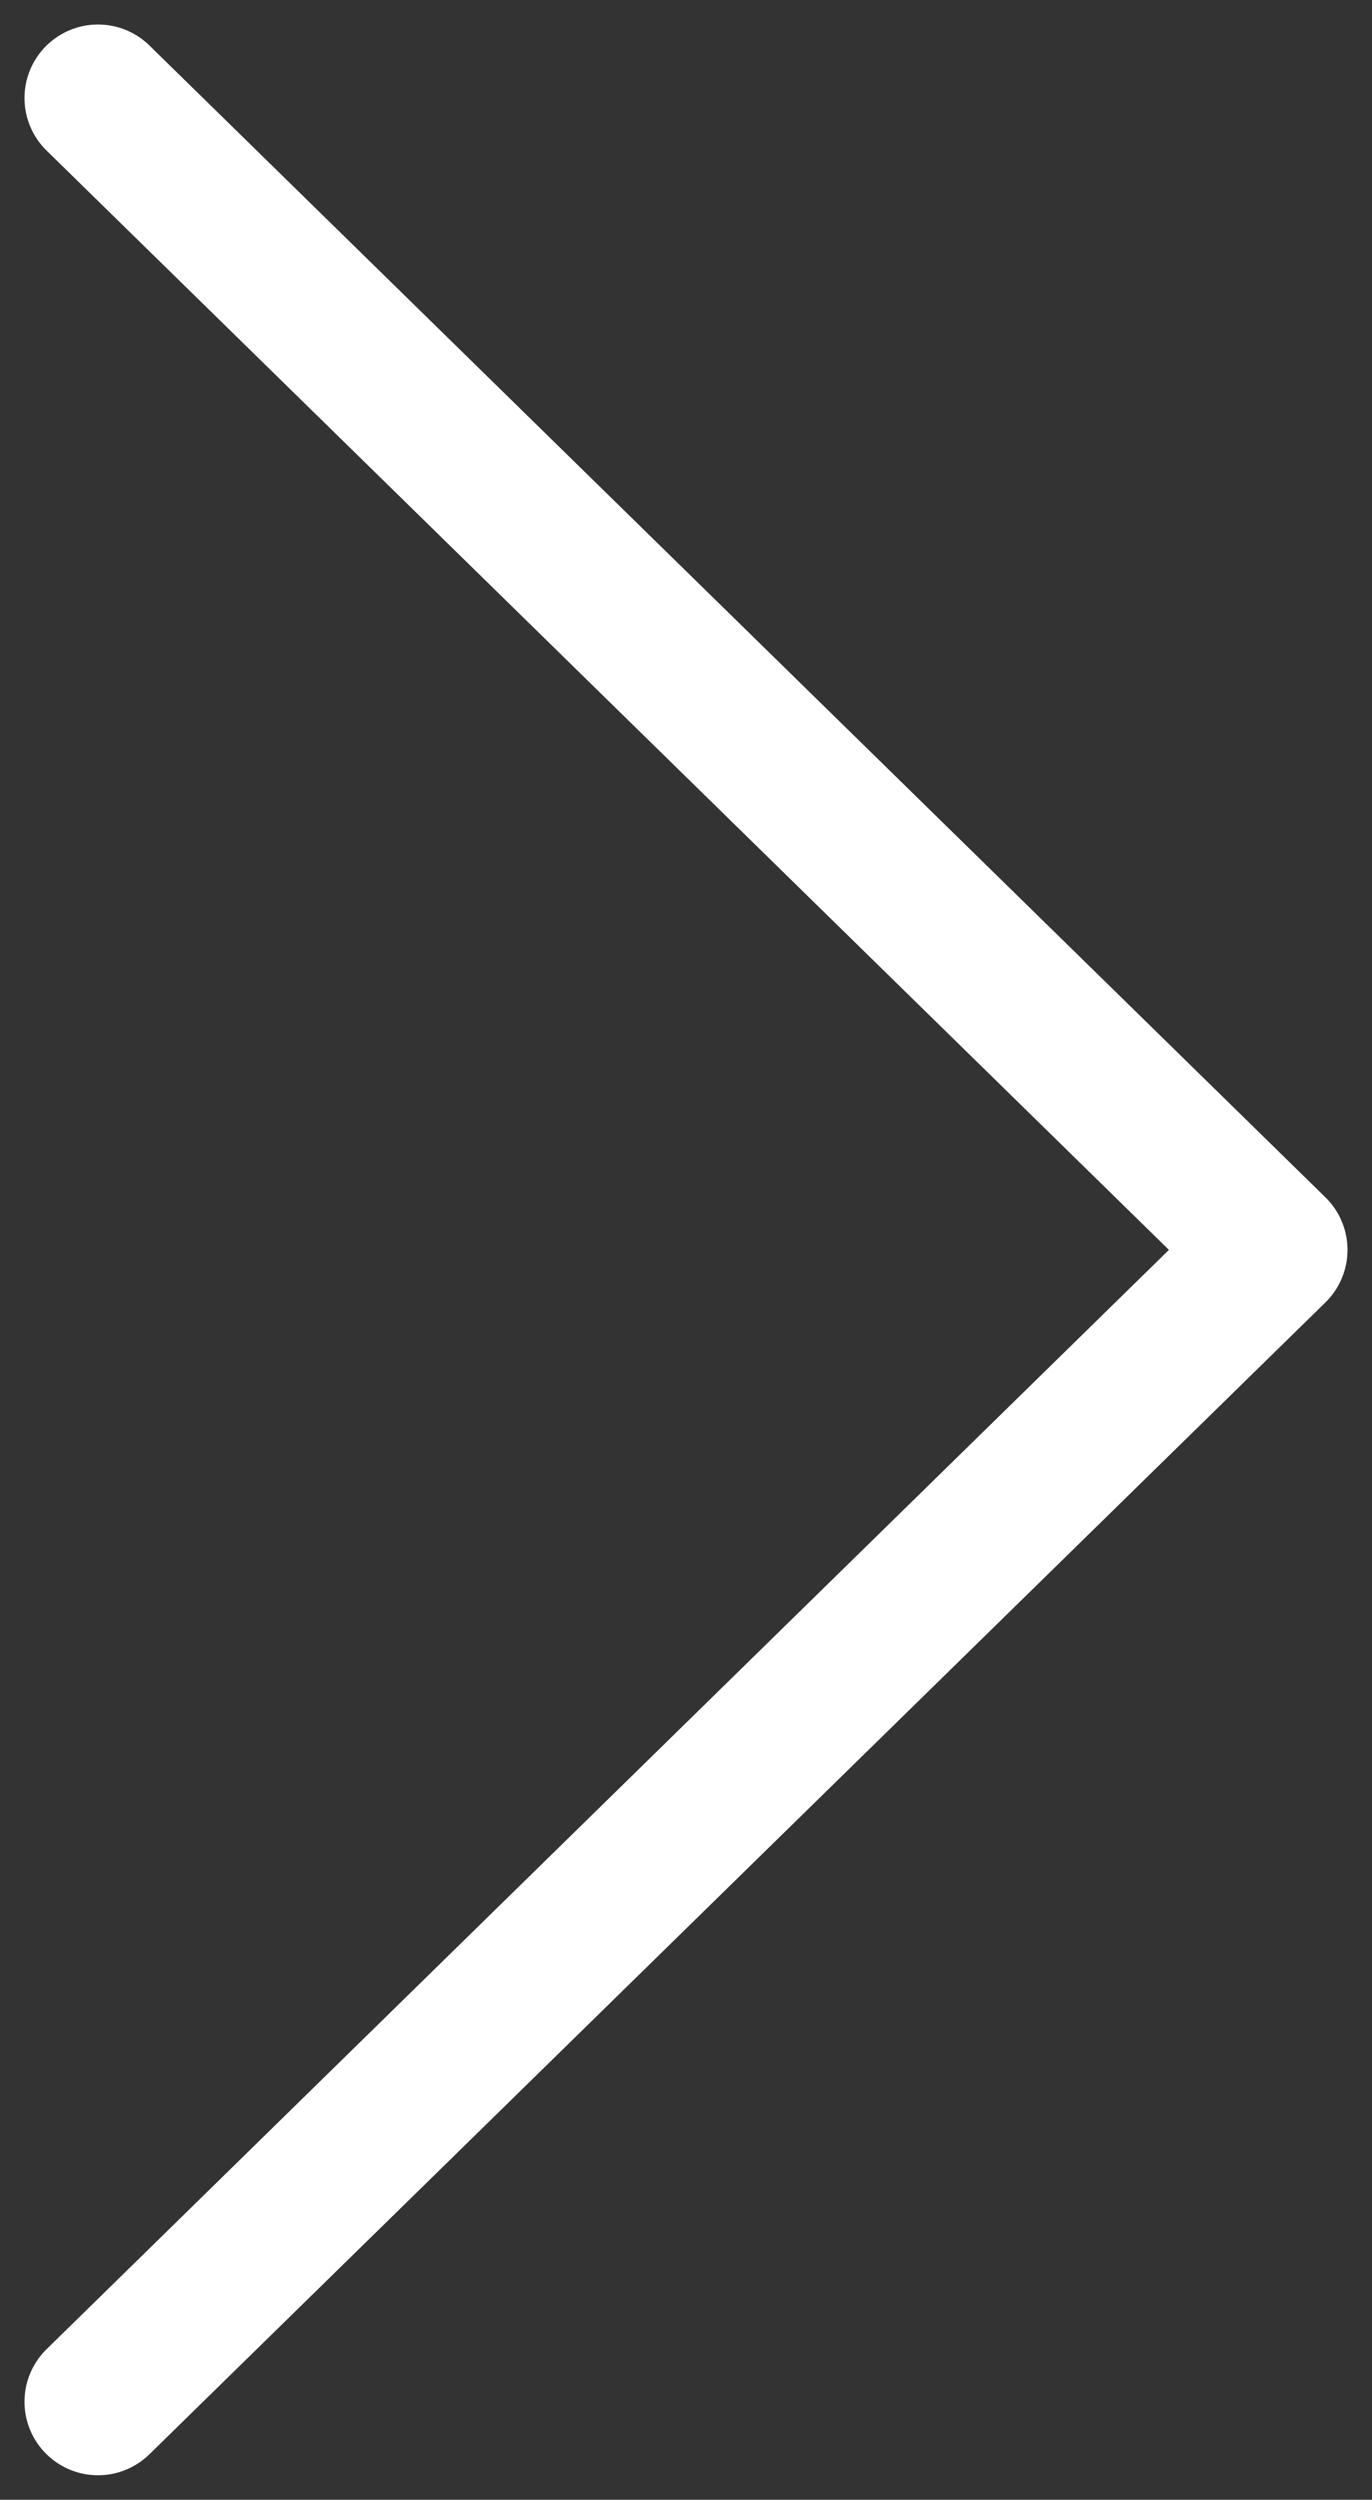
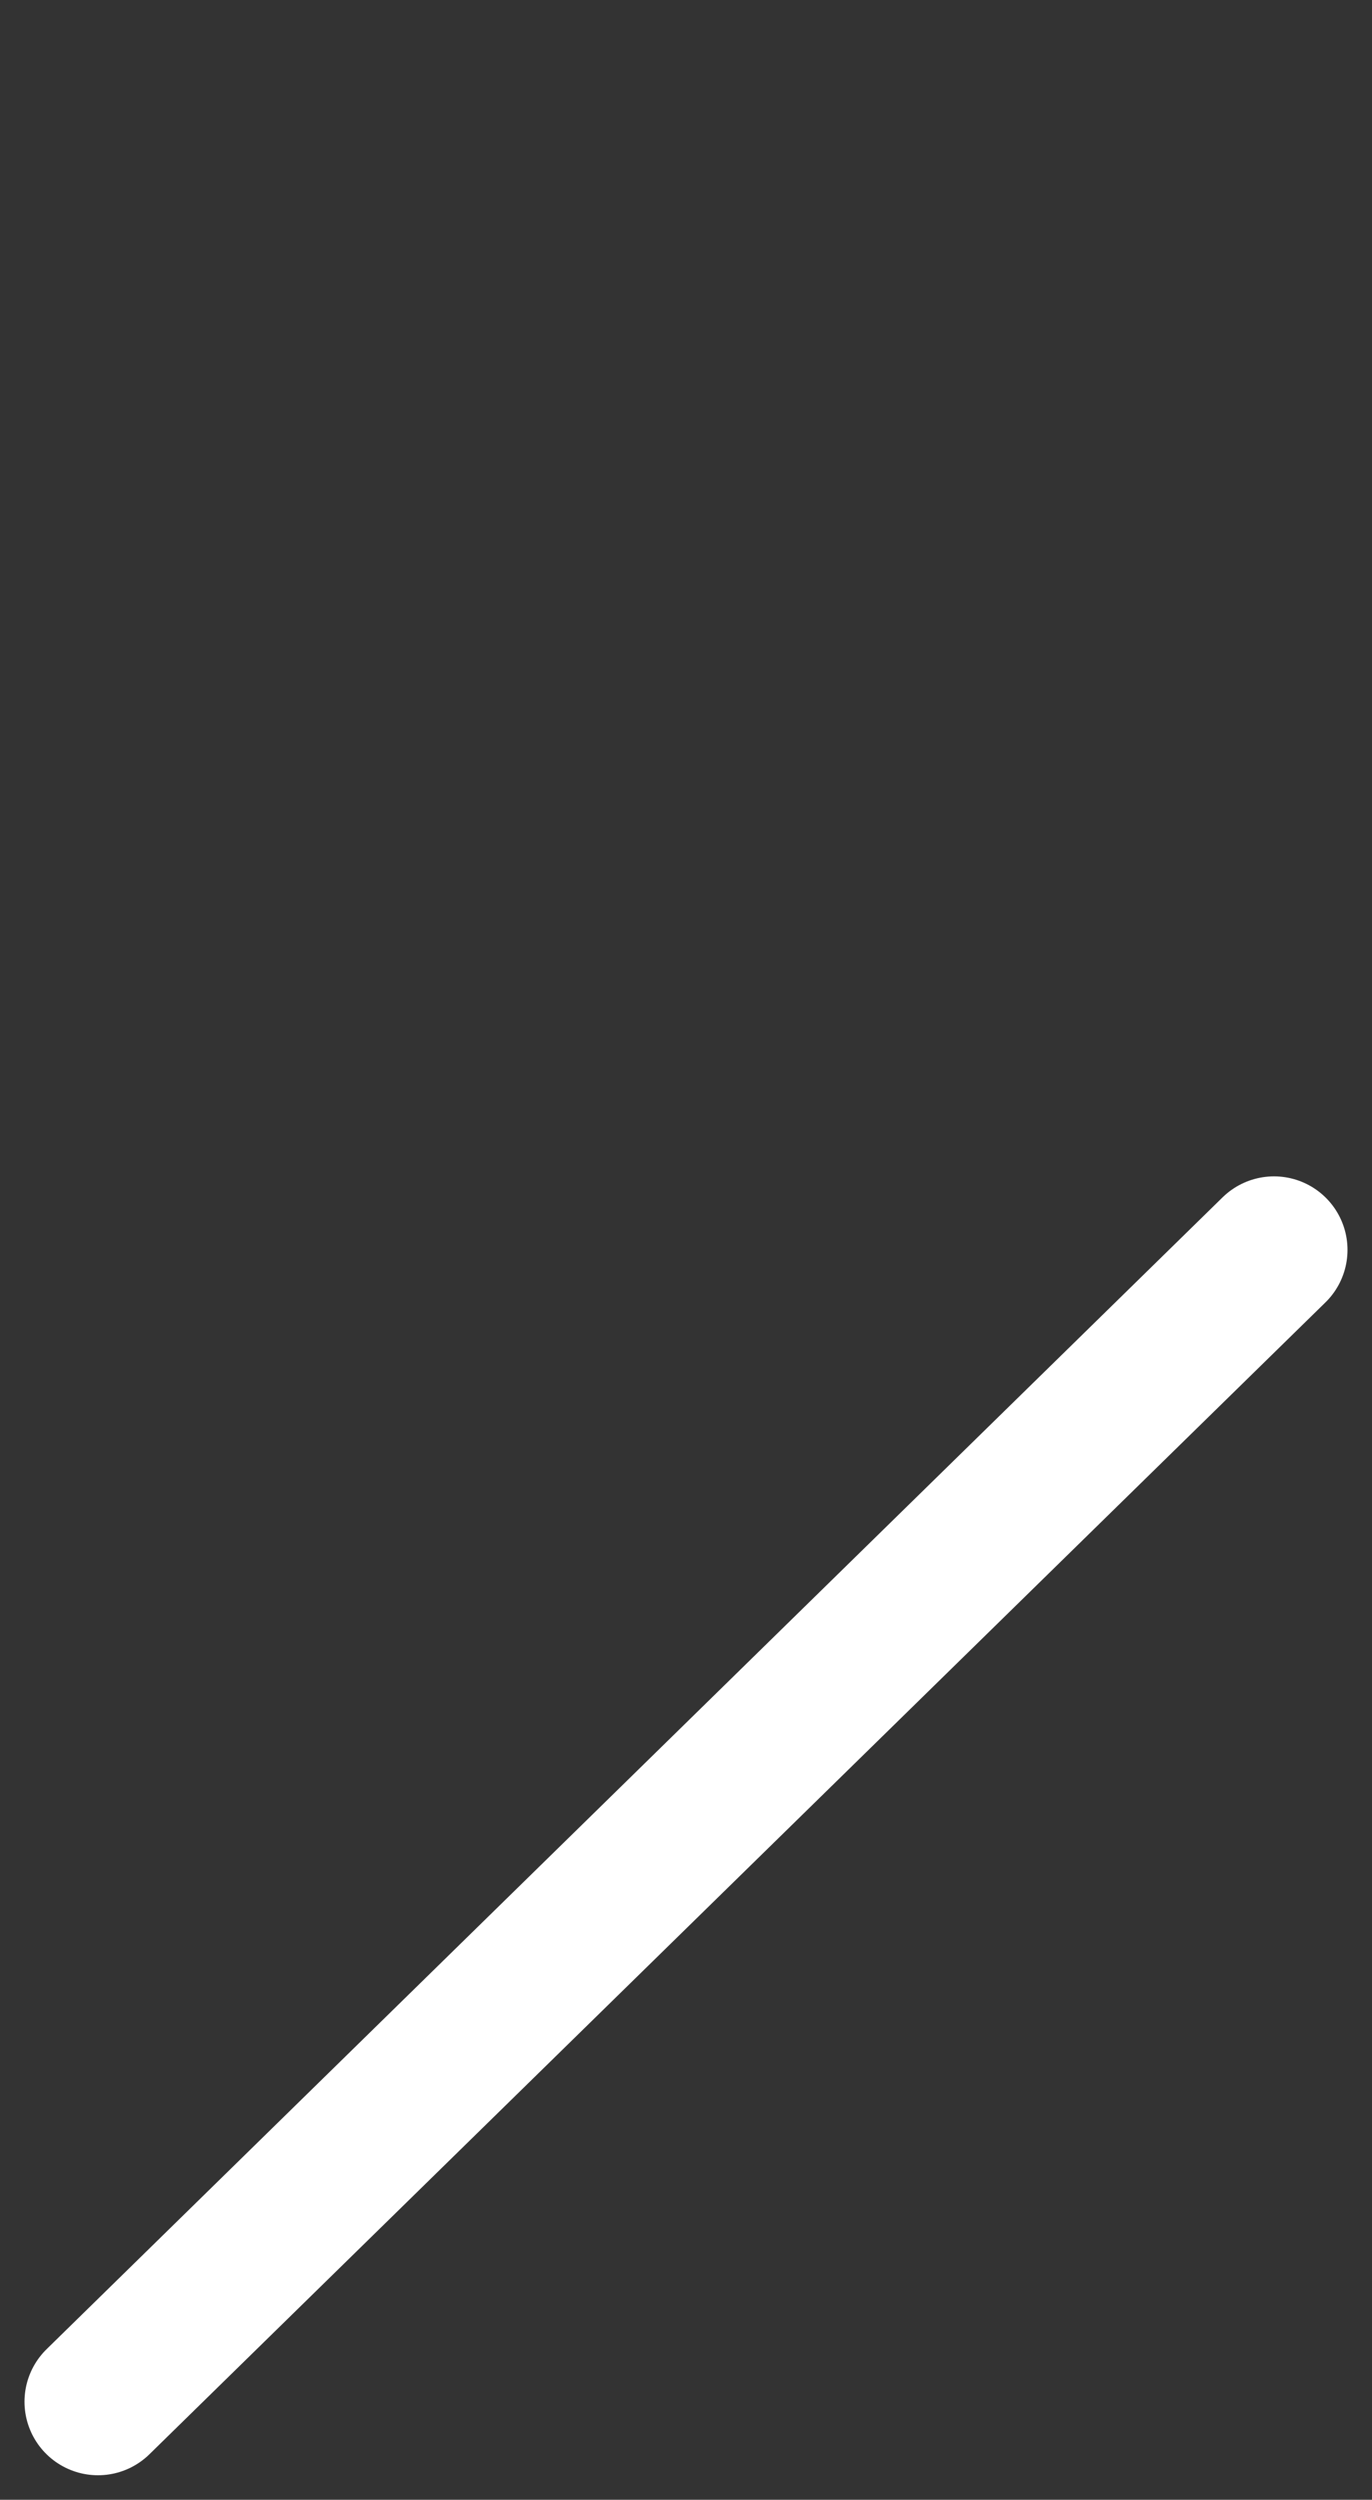
<svg xmlns="http://www.w3.org/2000/svg" width="28" height="51" viewBox="0 0 28 51" fill="none">
  <rect x="0" y="0" width="28" height="51" fill="#333333" stroke="none" />
-   <path d="M2 49L26 25.5L2 2" stroke="white" stroke-width="3" stroke-linecap="round" stroke-linejoin="round" />
+   <path d="M2 49L26 25.5" stroke="white" stroke-width="3" stroke-linecap="round" stroke-linejoin="round" />
</svg>